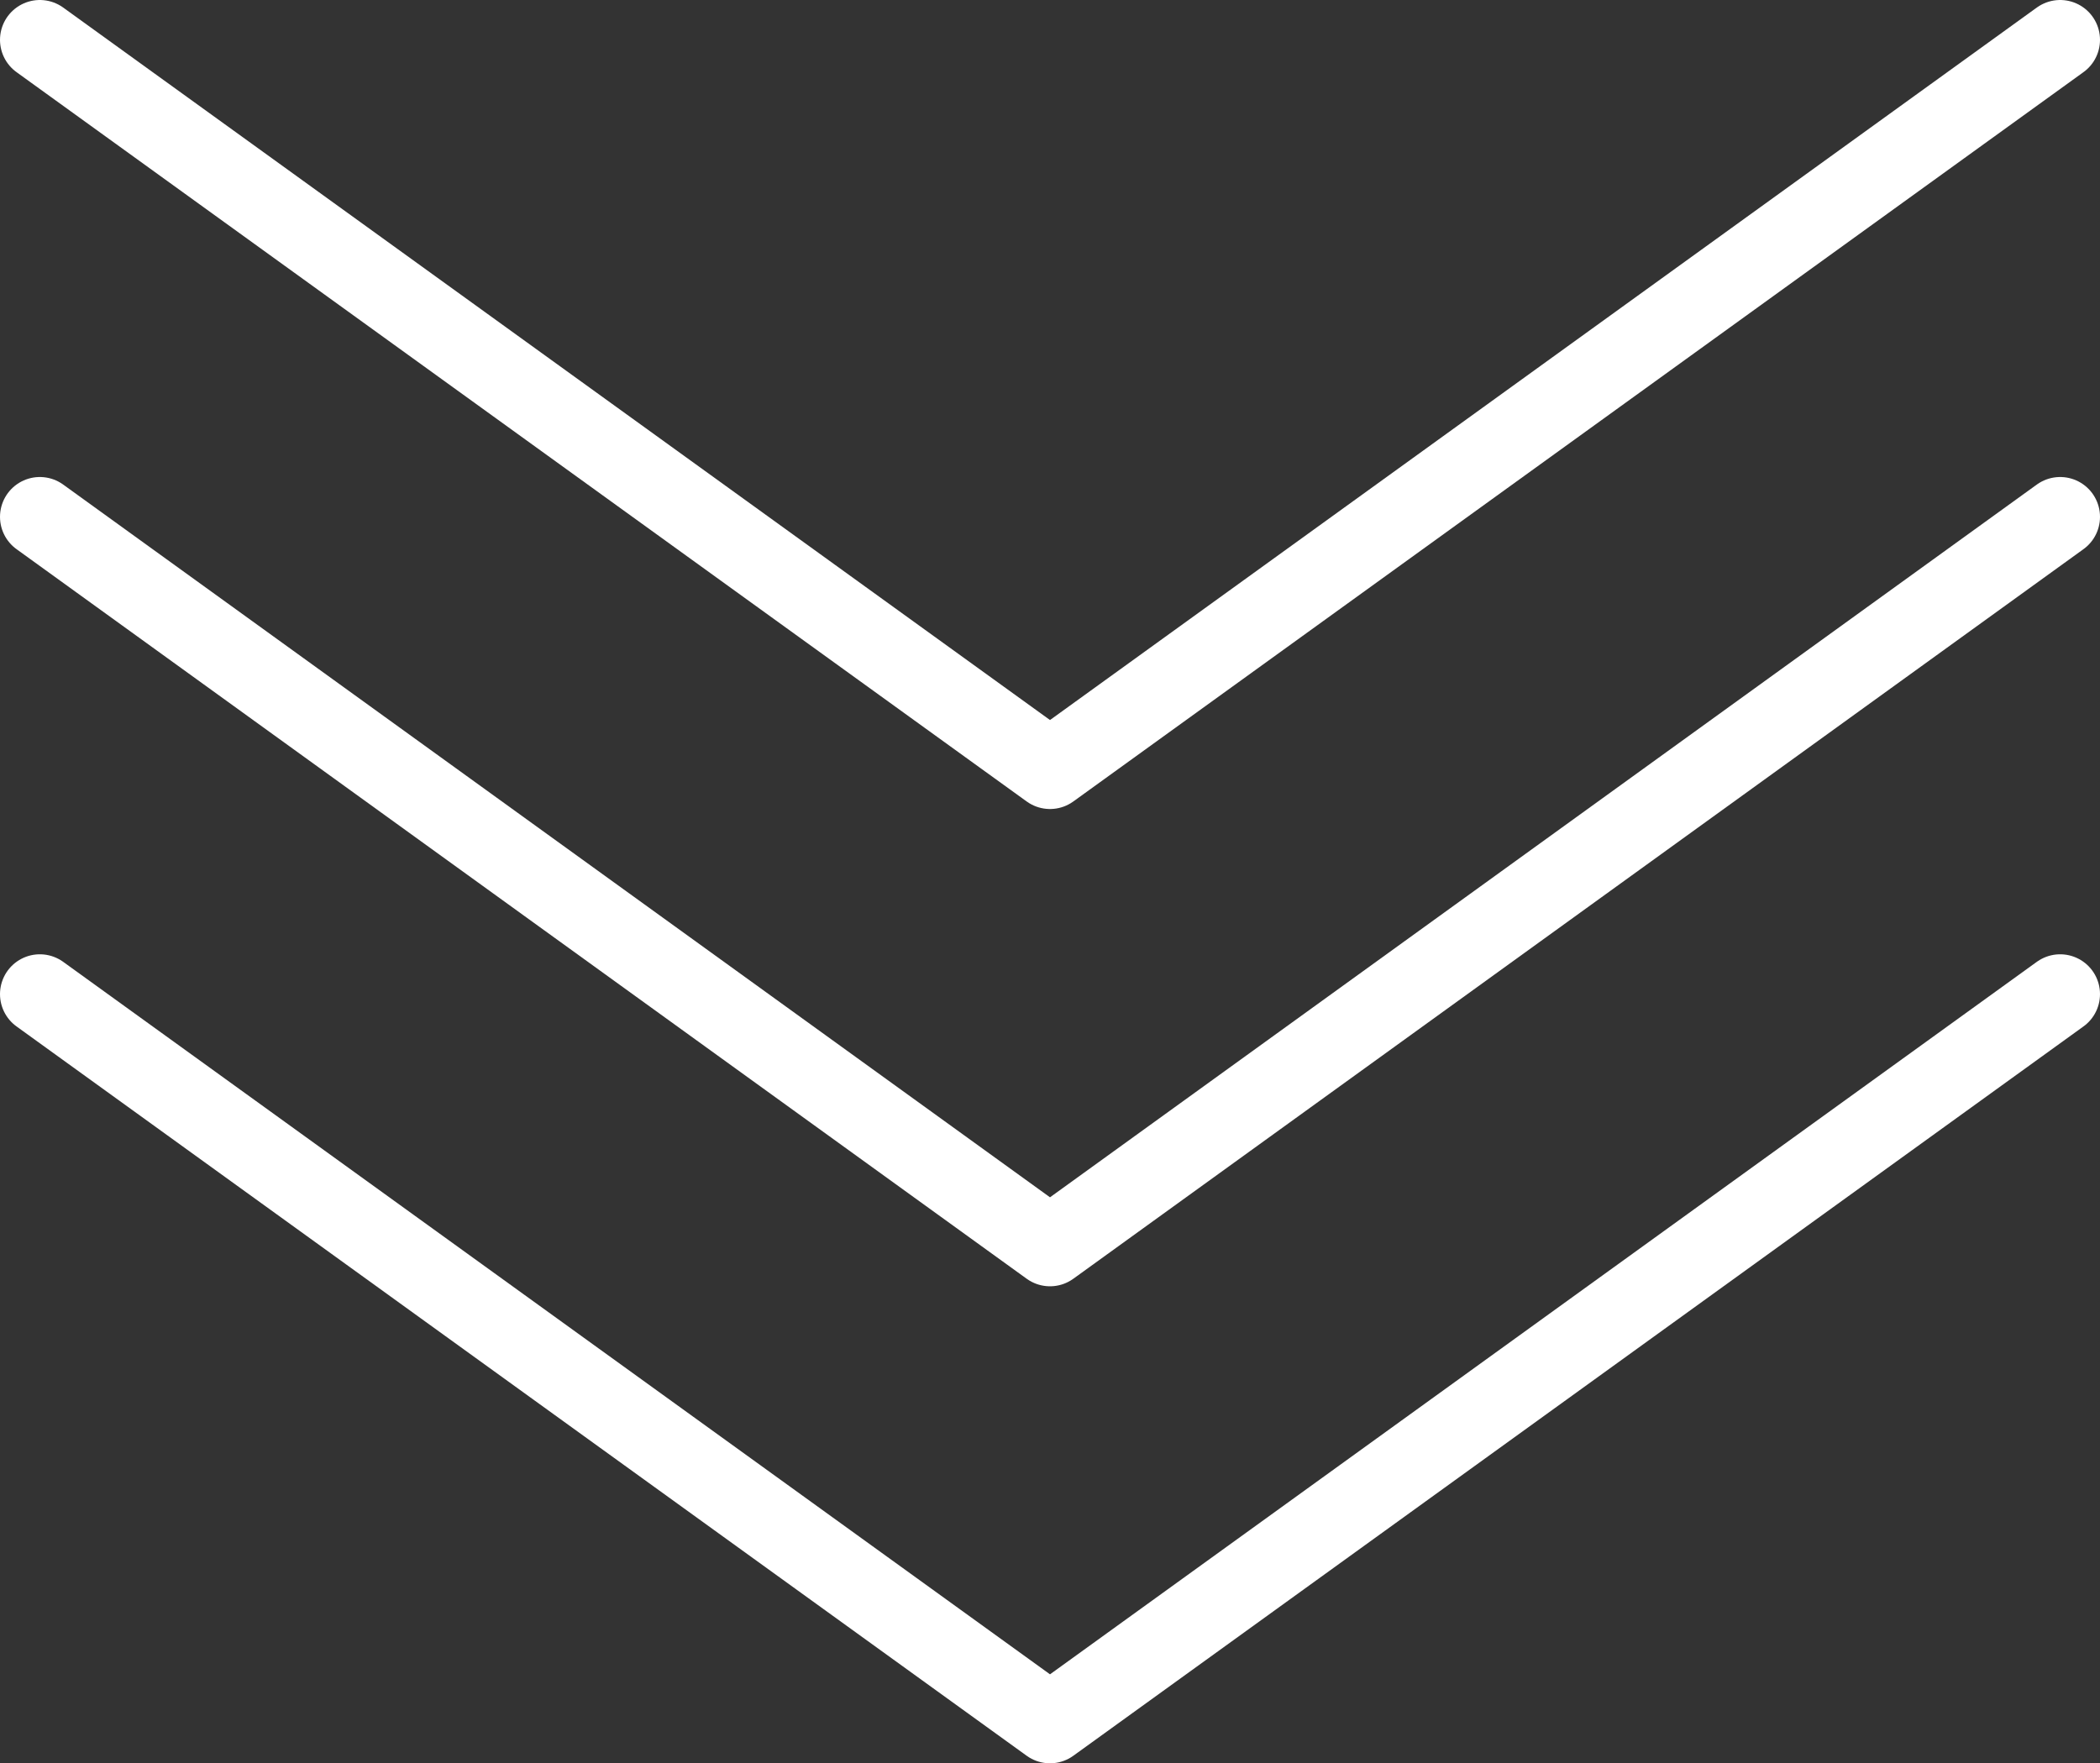
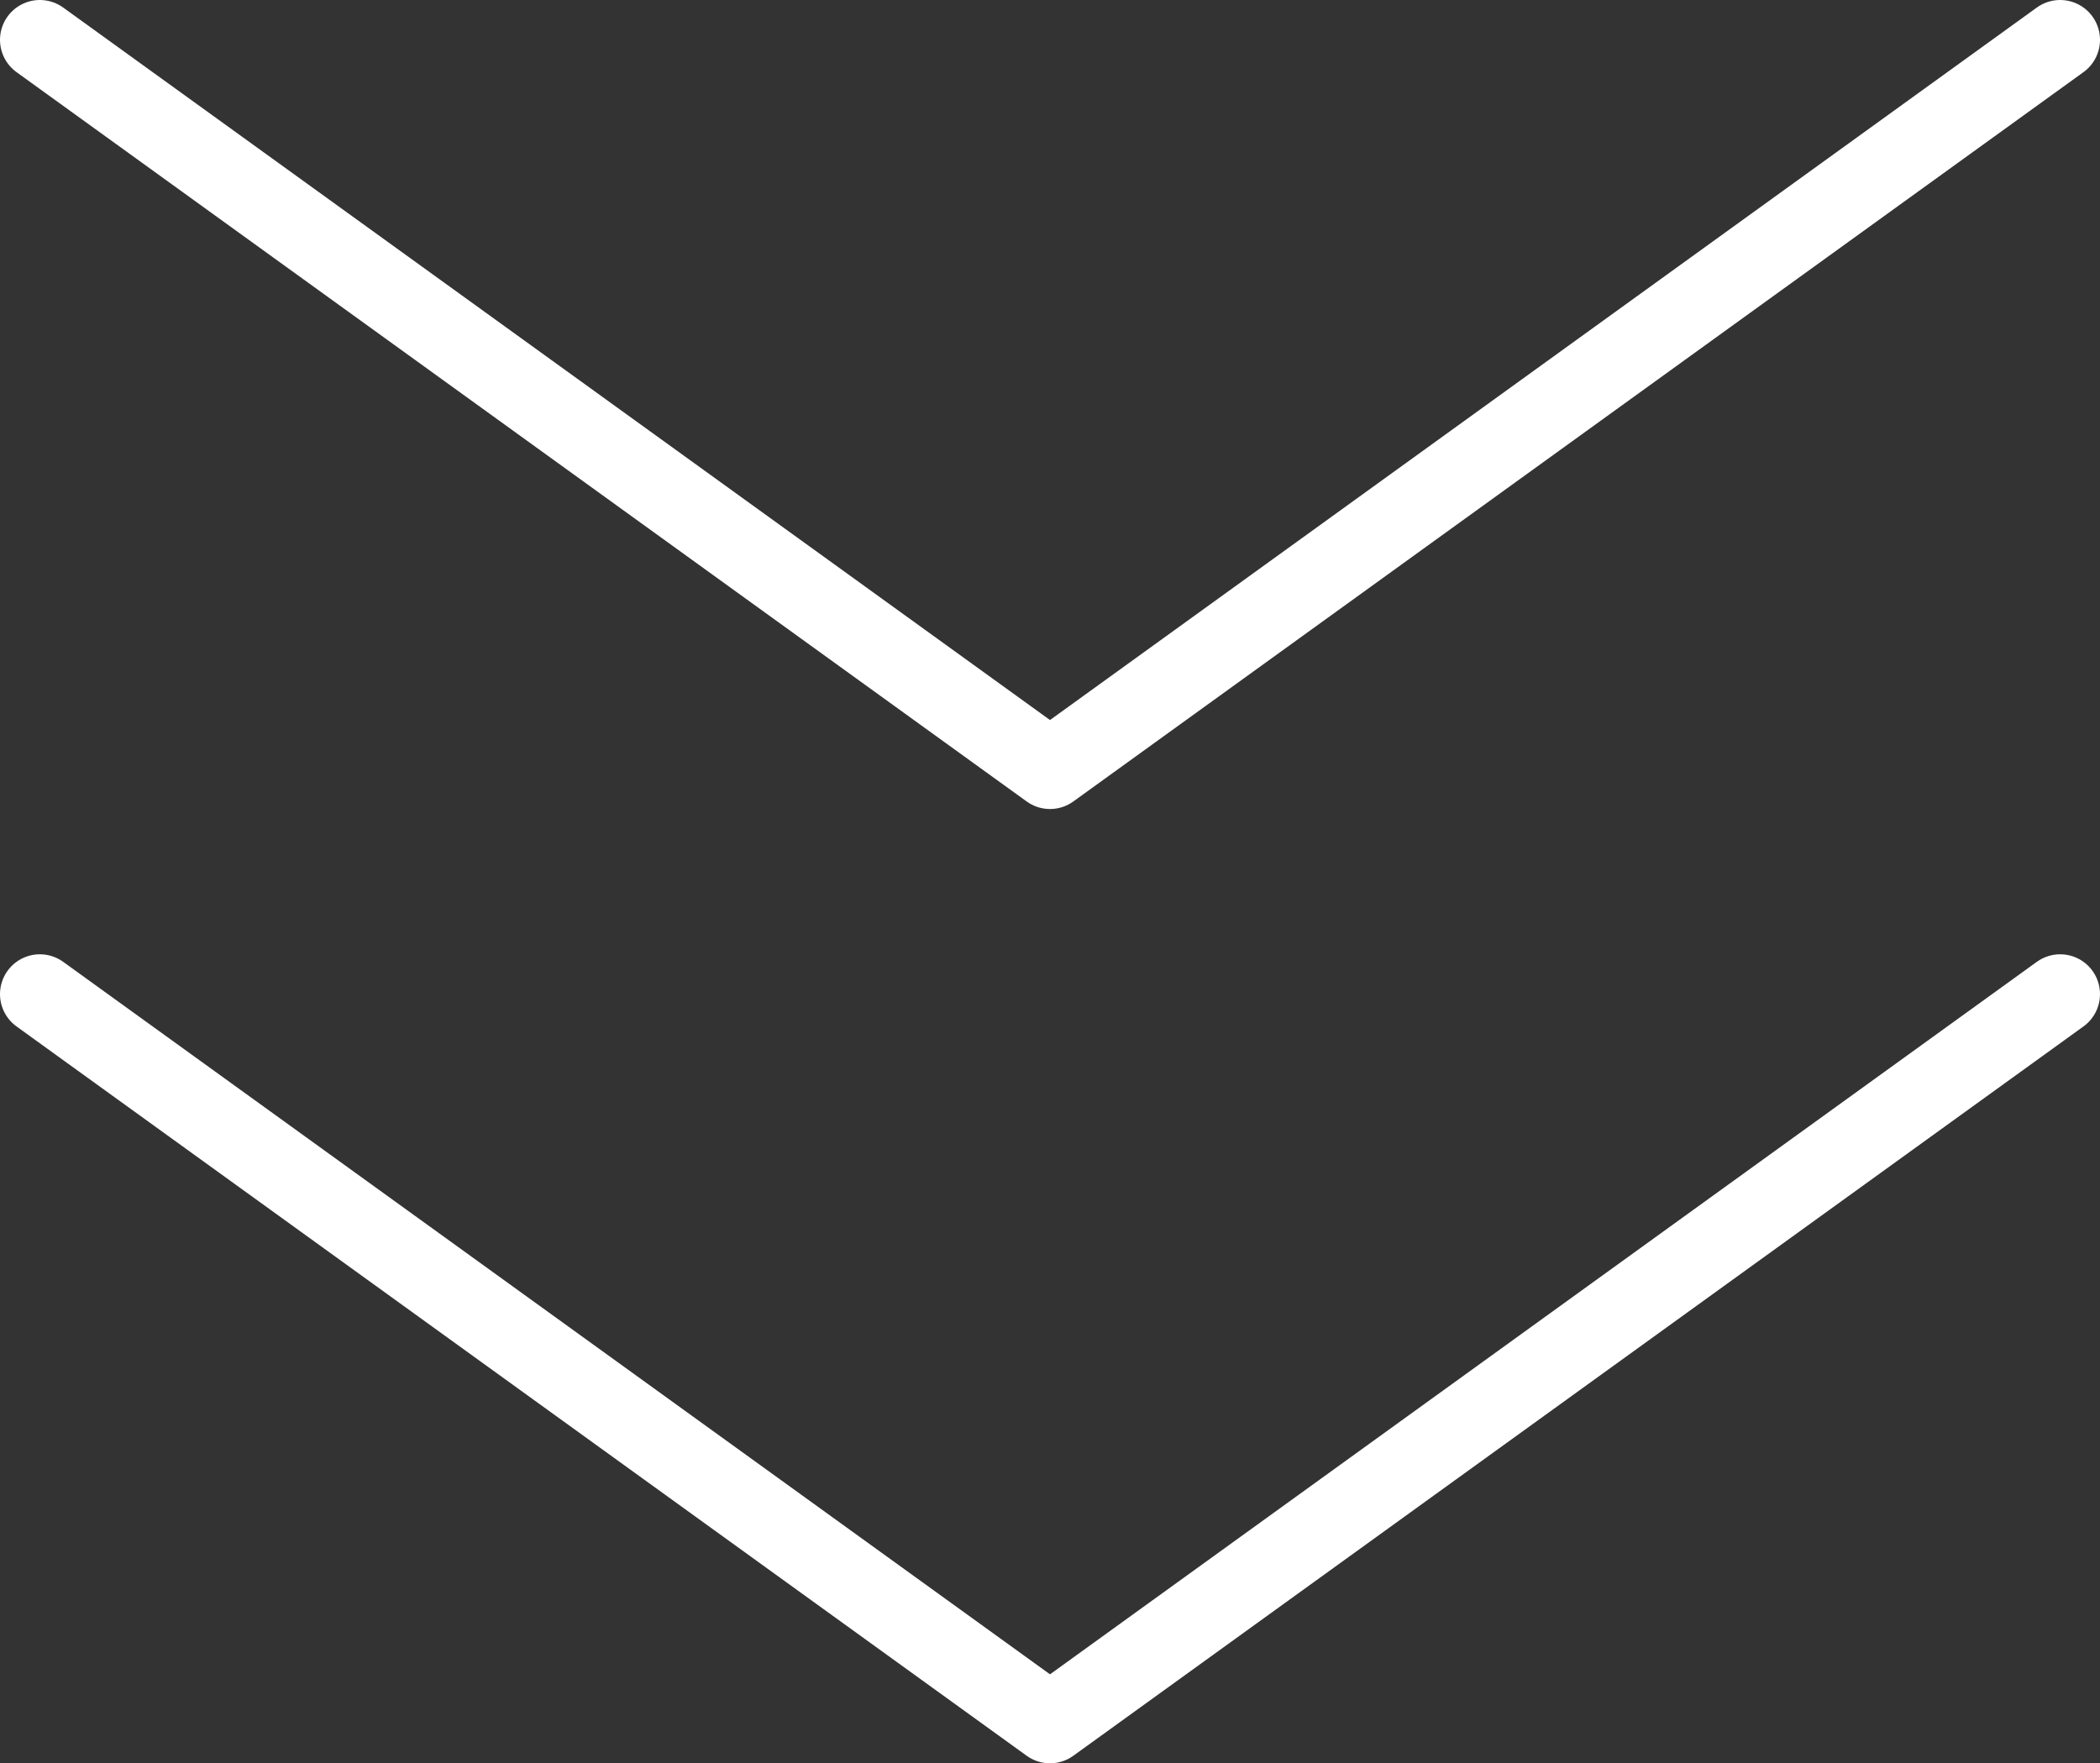
<svg xmlns="http://www.w3.org/2000/svg" id="_レイヤー_2" data-name="レイヤー 2" viewBox="0 0 79.06 66.39">
  <rect x="0" y="0" width="79.06" height="66.39" fill="#333333" stroke="none" />
  <defs>
    <style>
      .cls-1 {
        fill: none;
        stroke: #fff;
        stroke-linecap: round;
        stroke-linejoin: round;
        stroke-width: 3px;
      }
    </style>
  </defs>
  <g id="CR">
    <g>
      <polyline class="cls-1" points="77.56 1.5 39.53 28.96 1.5 1.5" />
-       <polyline class="cls-1" points="77.56 19.46 39.53 46.93 1.5 19.46" />
      <polyline class="cls-1" points="77.56 37.43 39.53 64.89 1.5 37.43" />
    </g>
  </g>
</svg>